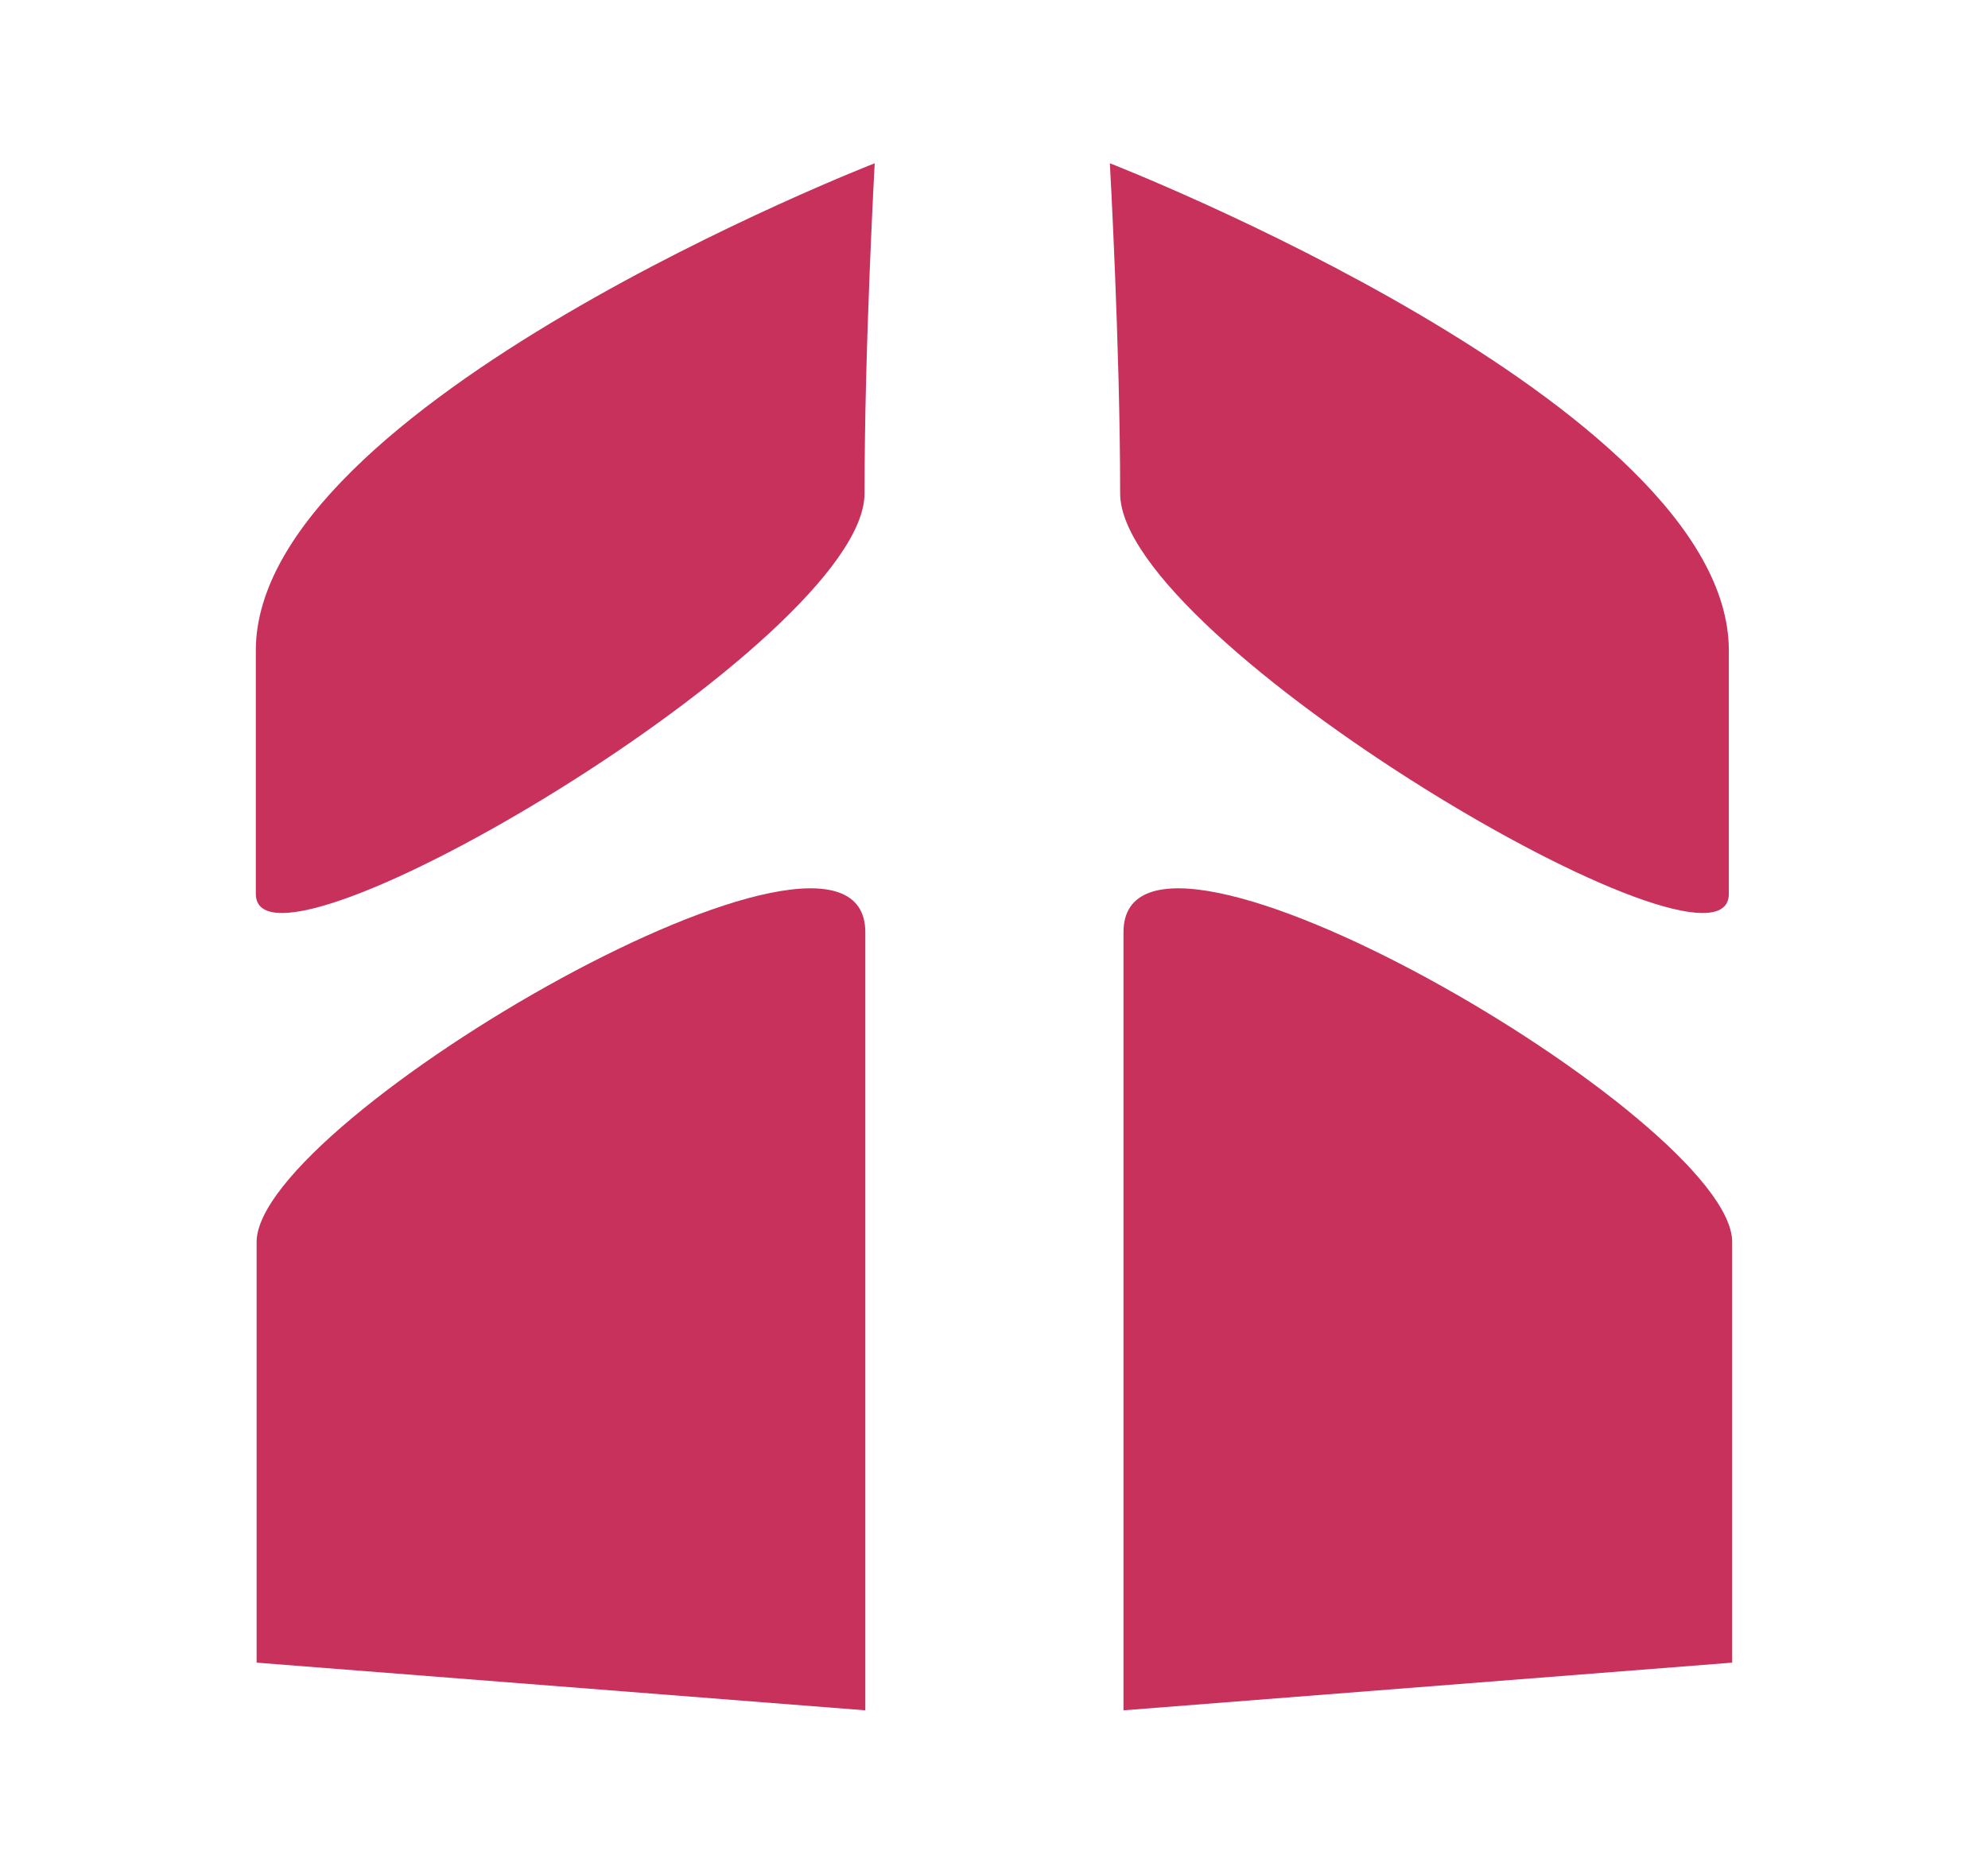
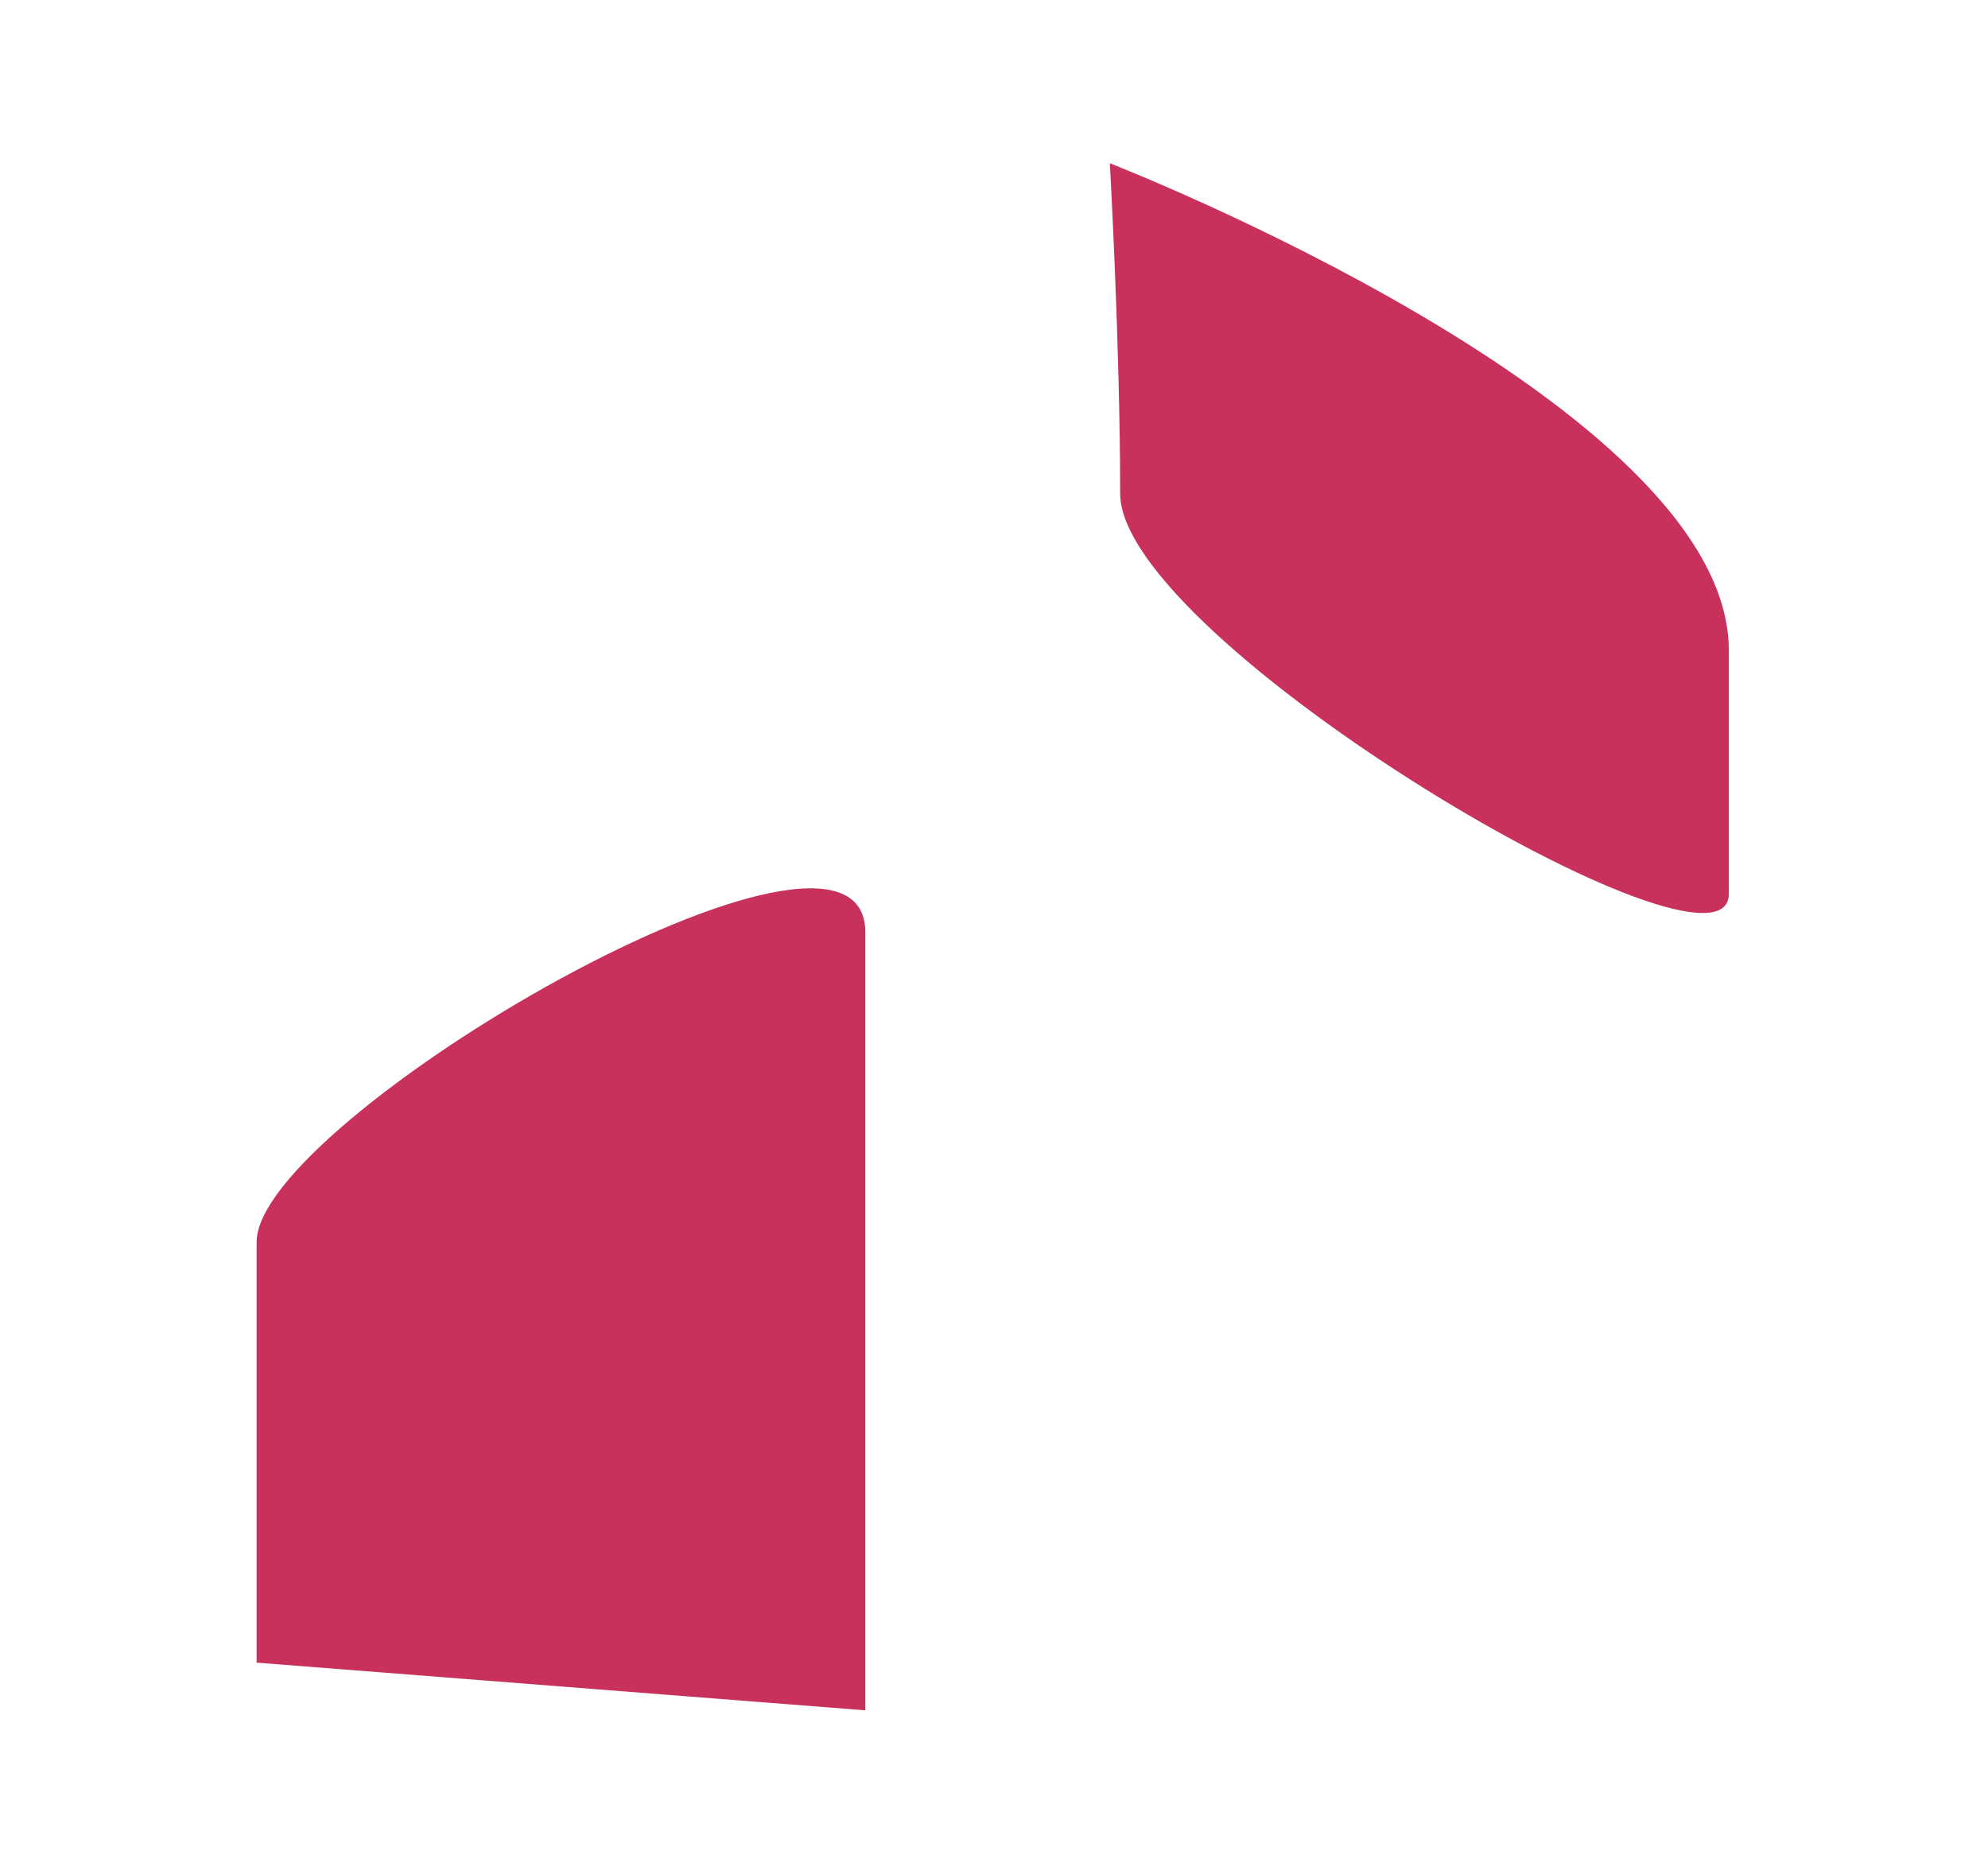
<svg xmlns="http://www.w3.org/2000/svg" data-bbox="26.824 17.123 154.807 162.243" viewBox="0 0 208.455 196.49" height="196.49" width="208.455" data-type="color">
  <g>
-     <path d="M117.805 179.366V97.768c0-17.505 63.826 19.598 63.826 32.485v44.112z" fill="#C7315B" data-color="1" />
    <path d="M181.279 68.213c0-25.844-64.903-51.09-64.903-51.09s1.08 19.185 1.08 34.63c0 15.457 63.823 53.061 63.823 41.988z" fill="#C7315B" data-color="1" />
-     <path d="M26.824 68.213c0-25.844 64.895-51.09 64.895-51.09s-1.067 19.185-1.067 34.63c0 15.457-63.827 53.061-63.827 41.988V68.213z" fill="#C7315B" data-color="1" />
    <path d="M90.734 179.366V97.768c0-17.505-63.826 19.598-63.826 32.485v44.112z" fill="#C7315B" data-color="1" />
  </g>
</svg>